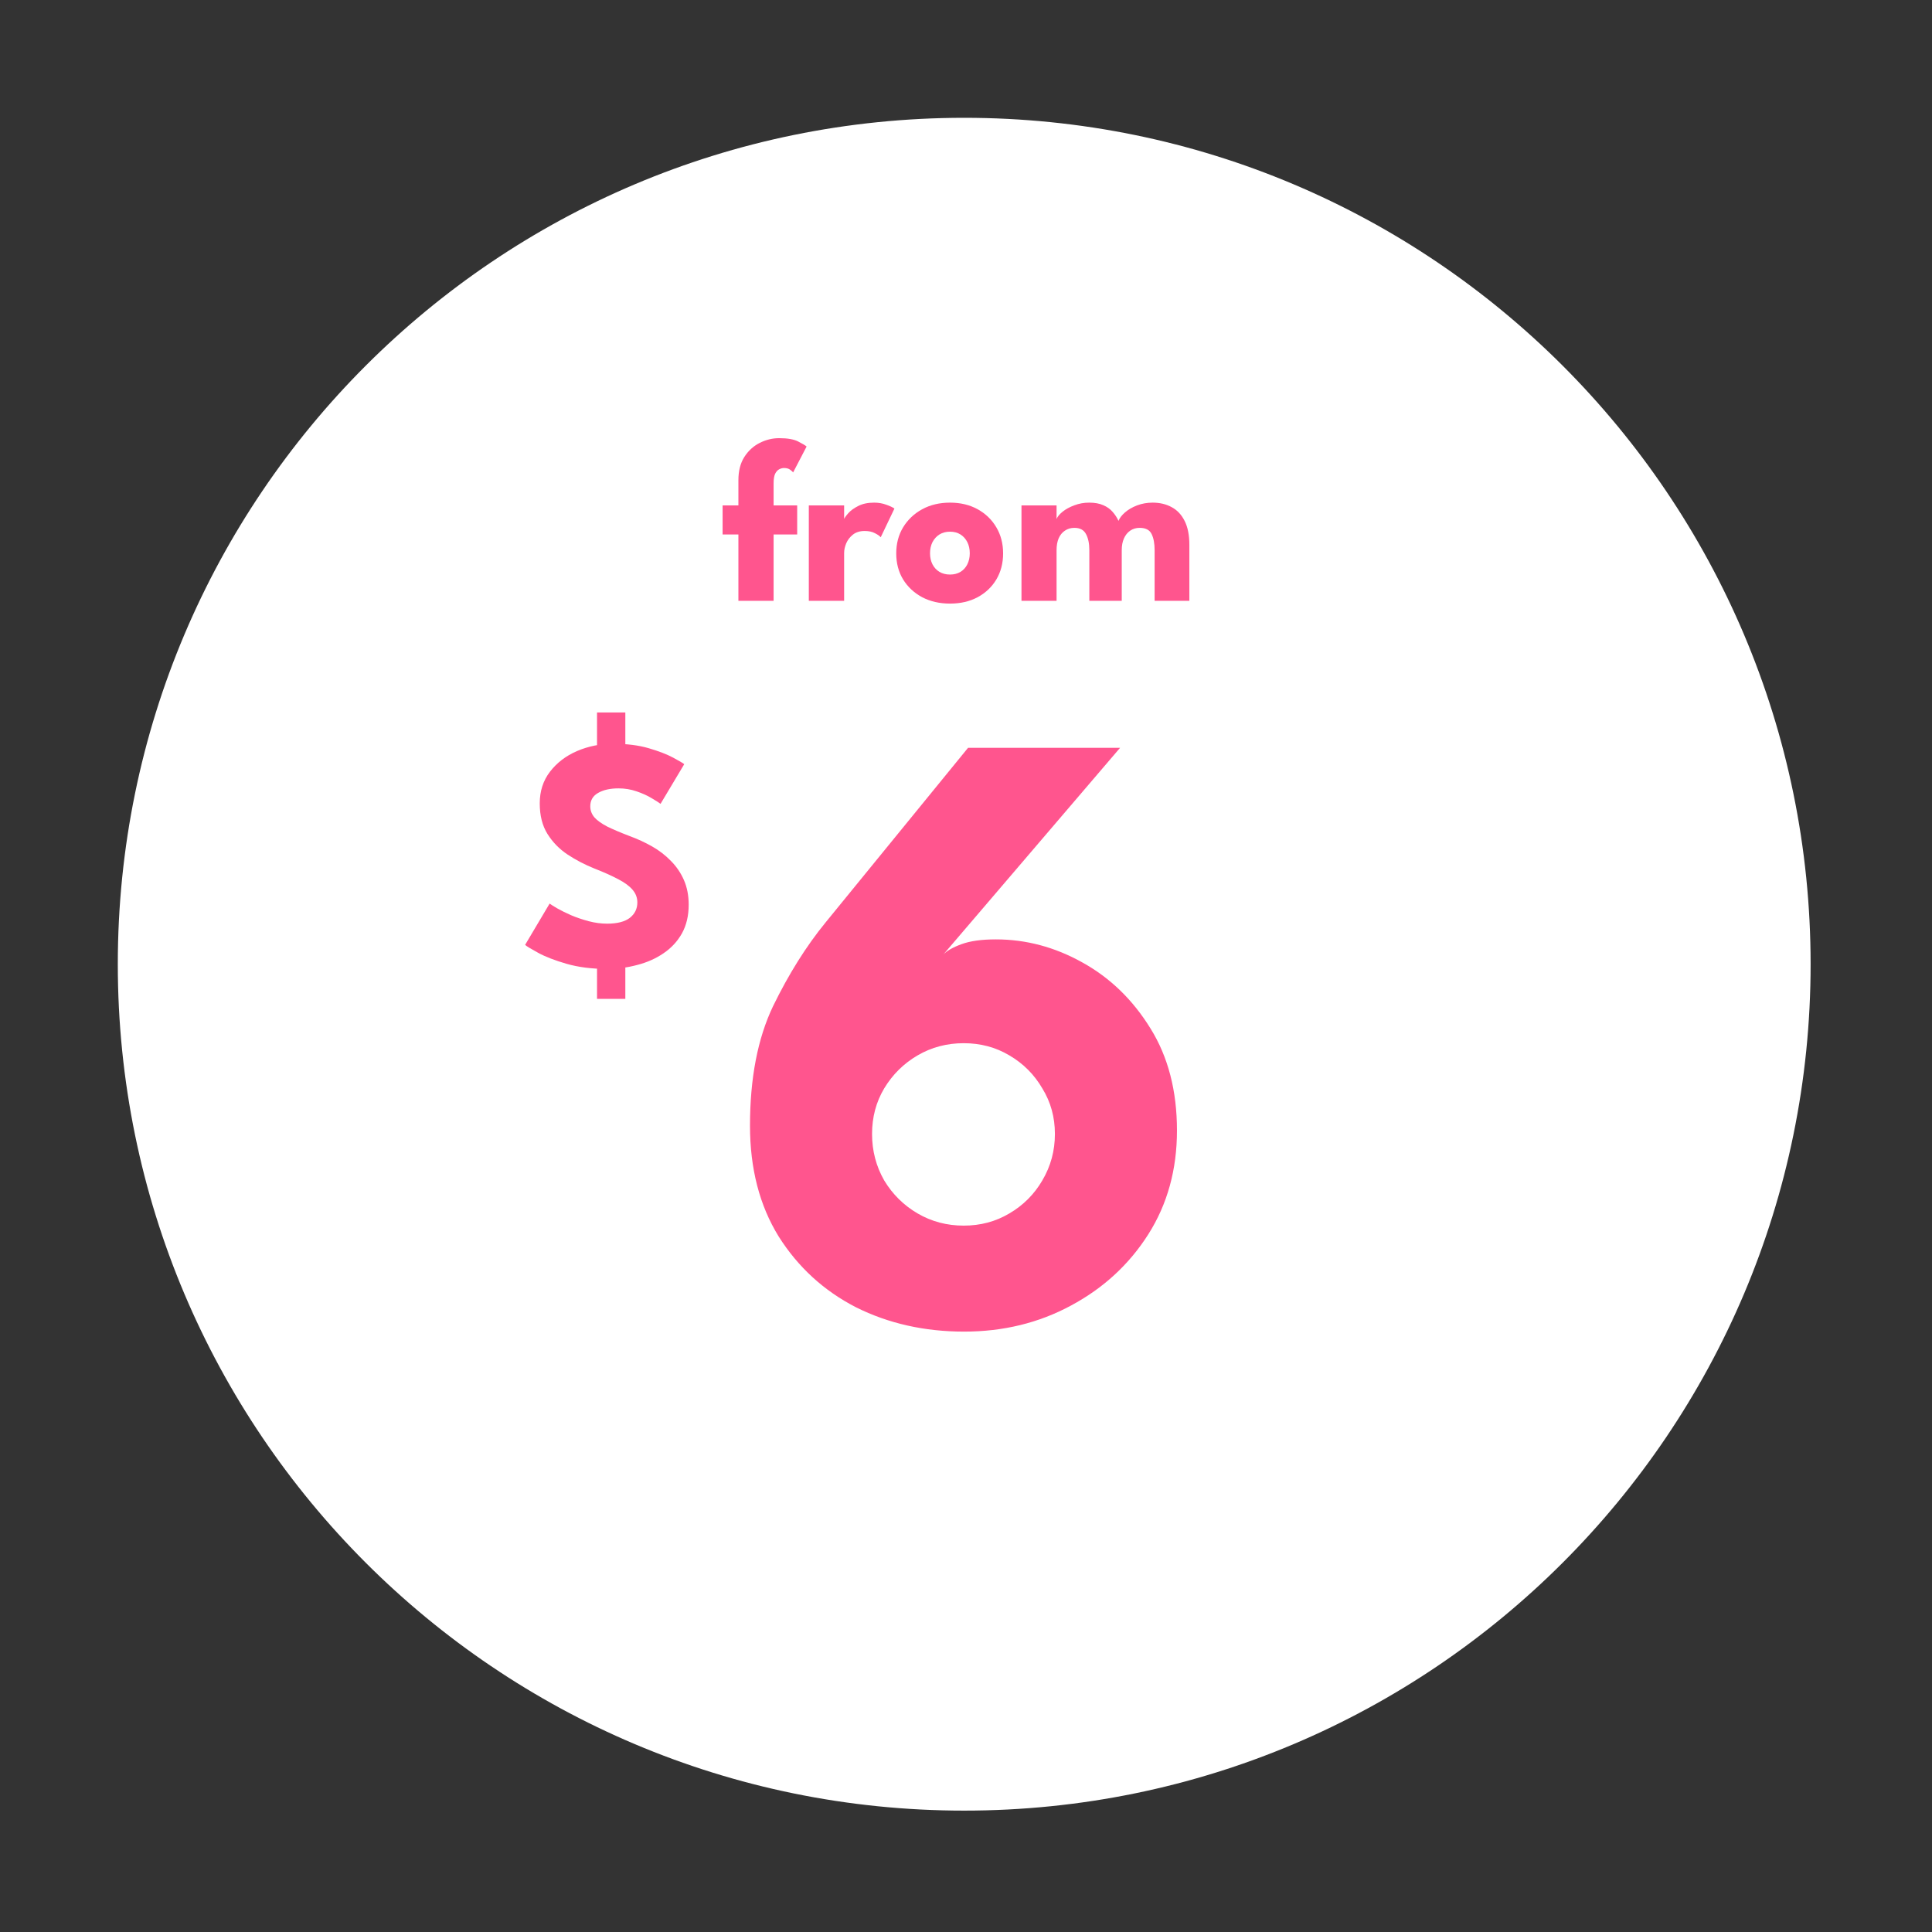
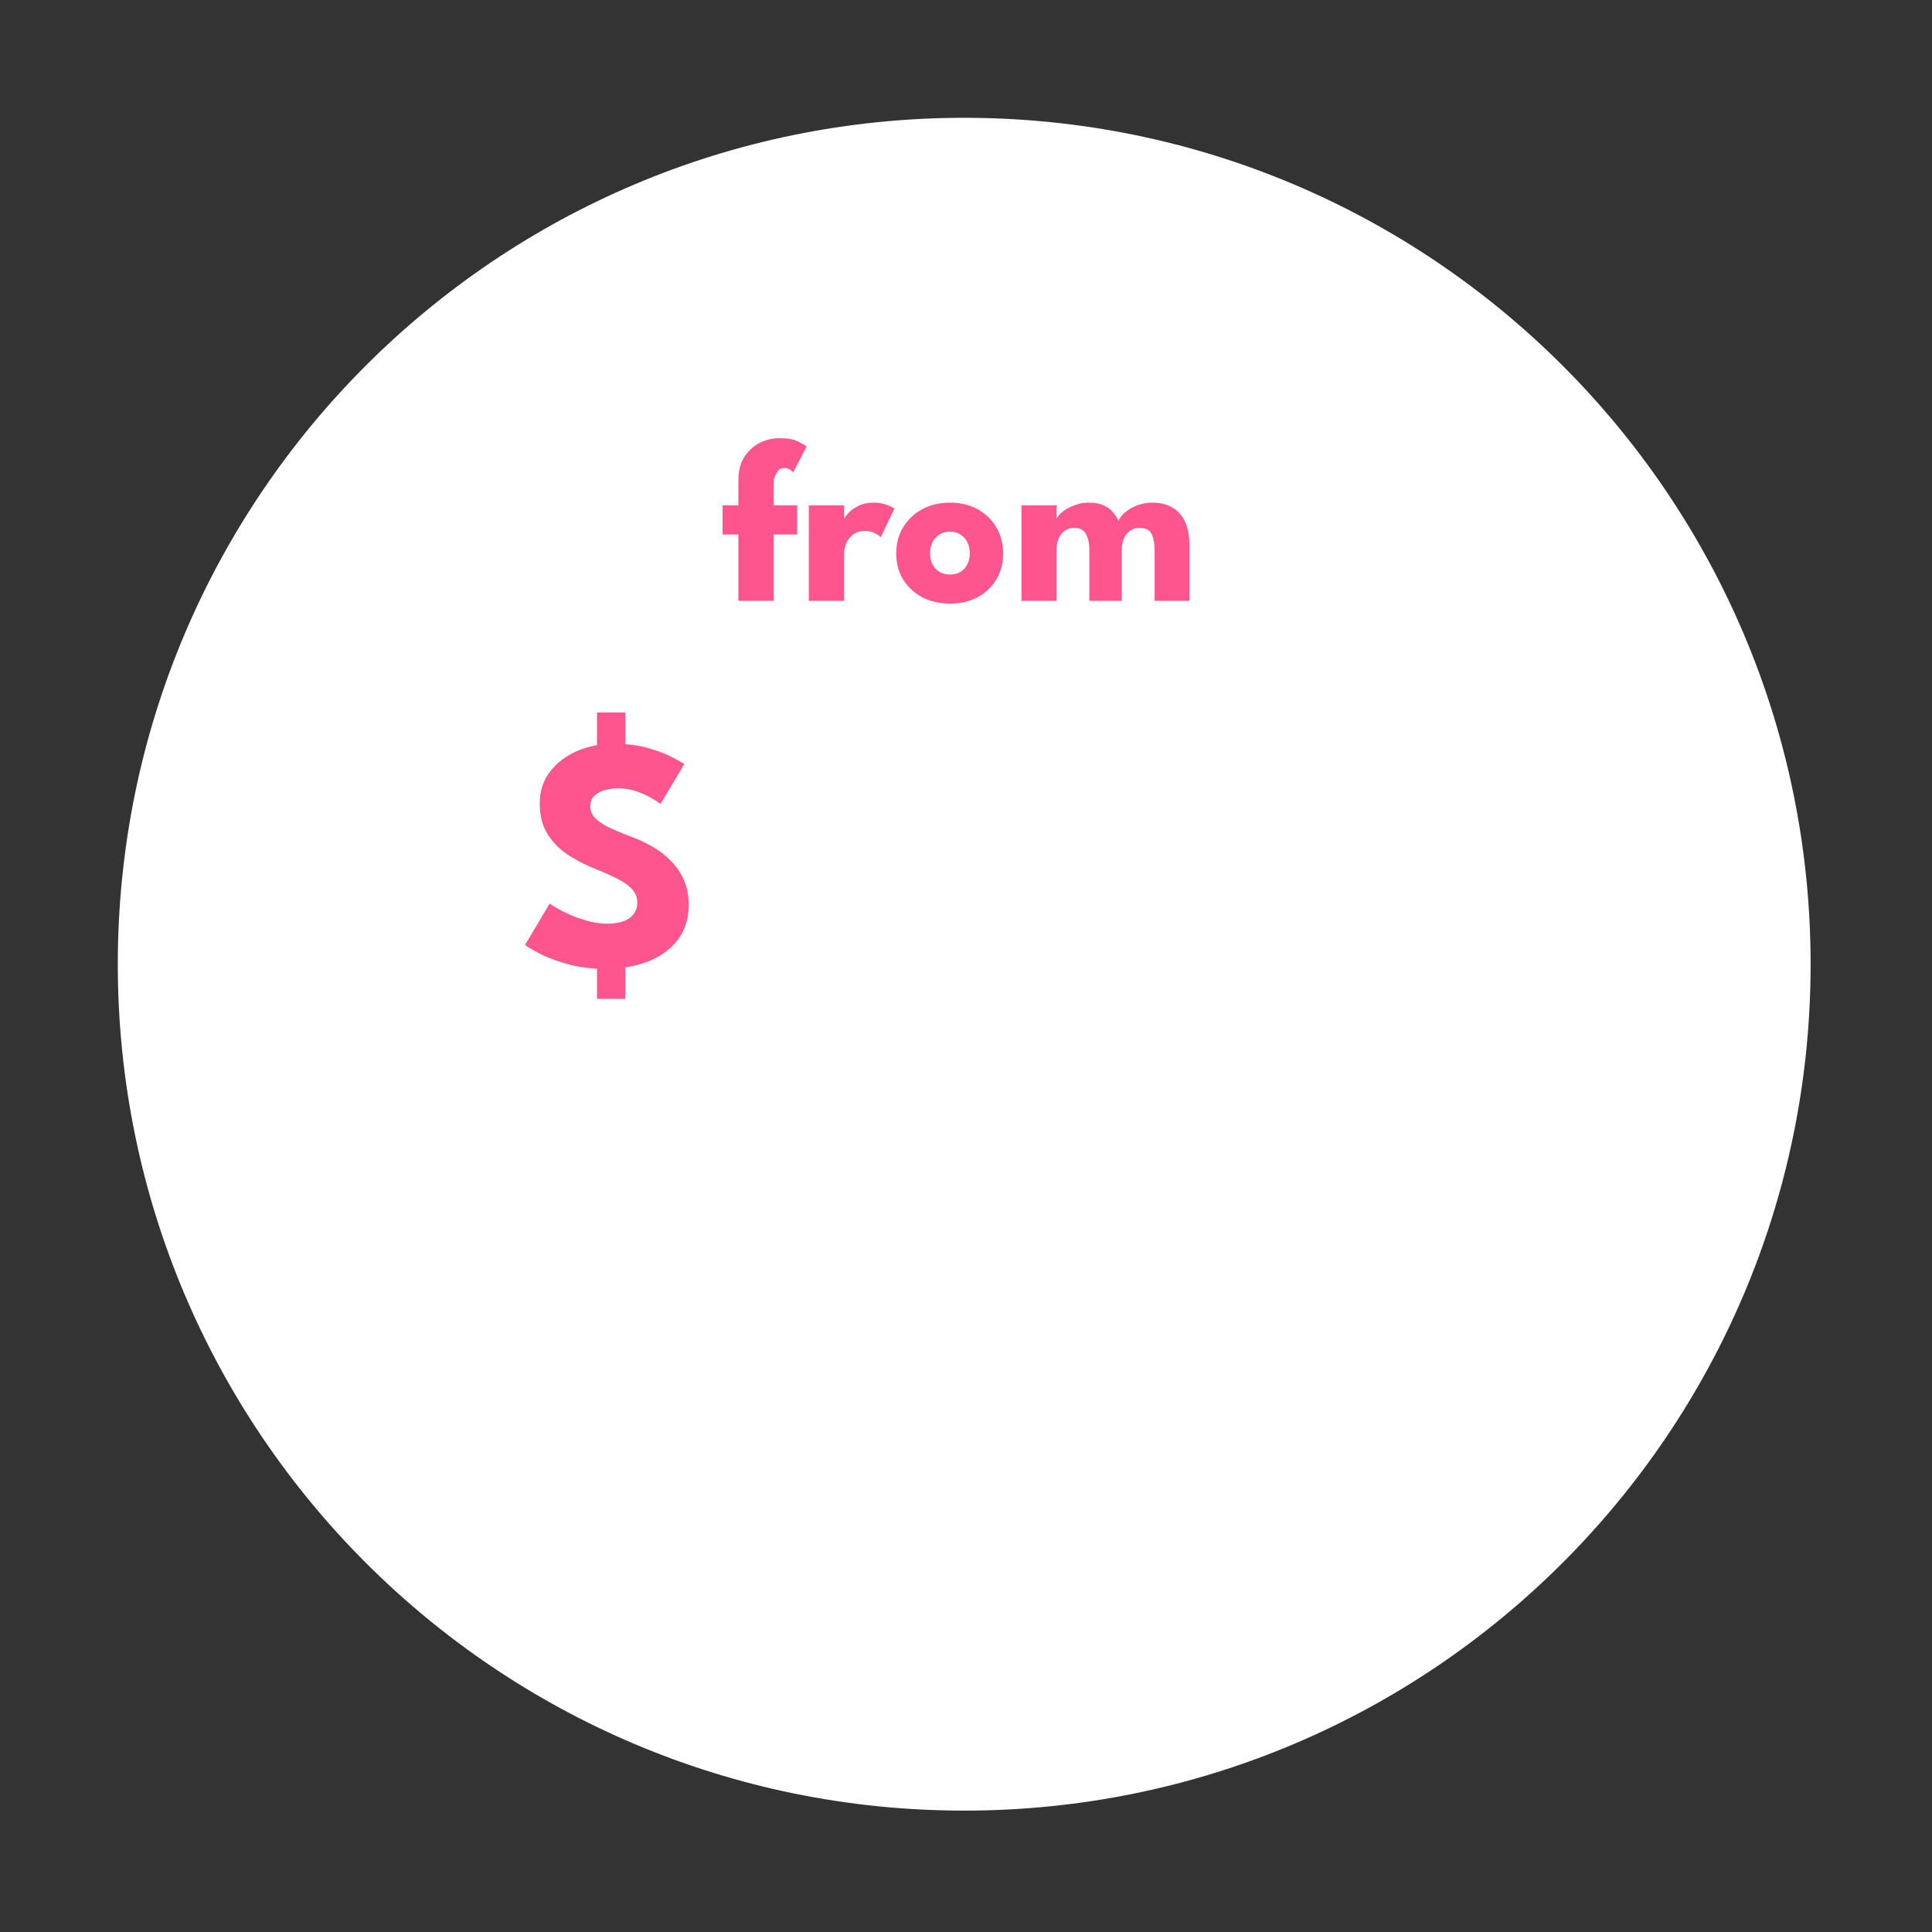
<svg xmlns="http://www.w3.org/2000/svg" width="164" height="164" viewBox="0 0 164 164" fill="none">
  <rect x="0" y="0" width="164" height="164" fill="#333333" stroke="none" />
  <path d="M153.696 81.848C153.696 121.529 121.529 153.696 81.848 153.696C42.167 153.696 10 121.529 10 81.848C10 42.167 42.167 10 81.848 10C121.529 10 153.696 42.167 153.696 81.848Z" fill="white" />
-   <path d="M61.339 42.904H62.68V40.764C62.68 39.975 62.848 39.317 63.183 38.791C63.518 38.266 63.952 37.868 64.485 37.598C65.017 37.329 65.57 37.194 66.141 37.194C66.852 37.194 67.391 37.289 67.759 37.48C68.133 37.671 68.37 37.812 68.469 37.904L67.325 40.103C67.292 40.05 67.21 39.975 67.078 39.876C66.947 39.778 66.773 39.728 66.556 39.728C66.418 39.728 66.279 39.764 66.141 39.837C66.003 39.909 65.888 40.037 65.796 40.221C65.711 40.406 65.668 40.675 65.668 41.03V42.904H67.67V45.369H65.668V51H62.68V45.369H61.339V42.904Z" fill="#FF558E" />
+   <path d="M61.339 42.904H62.68V40.764C62.68 39.975 62.848 39.317 63.183 38.791C63.518 38.266 63.952 37.868 64.485 37.598C65.017 37.329 65.57 37.194 66.141 37.194C66.852 37.194 67.391 37.289 67.759 37.48C68.133 37.671 68.37 37.812 68.469 37.904L67.325 40.103C67.292 40.05 67.21 39.975 67.078 39.876C66.947 39.778 66.773 39.728 66.556 39.728C66.418 39.728 66.279 39.764 66.141 39.837C65.711 40.406 65.668 40.675 65.668 41.03V42.904H67.67V45.369H65.668V51H62.68V45.369H61.339V42.904Z" fill="#FF558E" />
  <path d="M71.655 51H68.657V42.904H71.655V44.156H71.606C71.658 44.005 71.786 43.814 71.99 43.584C72.194 43.347 72.48 43.137 72.848 42.953C73.216 42.762 73.666 42.667 74.199 42.667C74.574 42.667 74.919 42.726 75.234 42.845C75.55 42.956 75.78 43.065 75.925 43.17L74.761 45.606C74.669 45.494 74.505 45.379 74.268 45.261C74.038 45.136 73.749 45.073 73.4 45.073C72.999 45.073 72.667 45.175 72.404 45.379C72.148 45.583 71.957 45.829 71.832 46.119C71.714 46.408 71.655 46.681 71.655 46.937V51Z" fill="#FF558E" />
  <path d="M80.643 51.237C79.756 51.237 78.967 51.056 78.277 50.694C77.593 50.326 77.054 49.823 76.659 49.185C76.271 48.541 76.078 47.805 76.078 46.977C76.078 46.148 76.271 45.412 76.659 44.767C77.054 44.117 77.593 43.604 78.277 43.229C78.967 42.854 79.756 42.667 80.643 42.667C81.531 42.667 82.313 42.854 82.99 43.229C83.668 43.604 84.197 44.117 84.578 44.767C84.959 45.412 85.15 46.148 85.15 46.977C85.15 47.805 84.959 48.541 84.578 49.185C84.197 49.823 83.668 50.326 82.99 50.694C82.313 51.056 81.531 51.237 80.643 51.237ZM80.643 48.771C80.985 48.771 81.281 48.696 81.531 48.544C81.781 48.393 81.975 48.18 82.113 47.904C82.251 47.627 82.32 47.315 82.32 46.967C82.32 46.612 82.251 46.296 82.113 46.02C81.975 45.744 81.781 45.527 81.531 45.369C81.281 45.211 80.985 45.132 80.643 45.132C80.302 45.132 80.002 45.211 79.746 45.369C79.496 45.527 79.299 45.744 79.154 46.02C79.016 46.296 78.947 46.612 78.947 46.967C78.947 47.315 79.016 47.627 79.154 47.904C79.299 48.18 79.496 48.393 79.746 48.544C80.002 48.696 80.302 48.771 80.643 48.771Z" fill="#FF558E" />
  <path d="M97.844 42.667C98.455 42.667 98.994 42.795 99.461 43.052C99.928 43.301 100.293 43.689 100.556 44.215C100.825 44.741 100.96 45.418 100.96 46.247V51H98.011V46.7C98.011 46.135 97.926 45.678 97.755 45.33C97.584 44.981 97.246 44.807 96.739 44.807C96.437 44.807 96.171 44.886 95.941 45.044C95.71 45.201 95.533 45.422 95.408 45.704C95.283 45.98 95.221 46.312 95.221 46.7V51H92.469V46.7C92.469 46.135 92.374 45.678 92.183 45.33C91.999 44.981 91.671 44.807 91.197 44.807C90.895 44.807 90.629 44.886 90.398 45.044C90.168 45.195 89.991 45.412 89.866 45.694C89.748 45.971 89.688 46.306 89.688 46.7V51H86.71V42.904H89.688V44.057C89.767 43.854 89.938 43.647 90.201 43.436C90.471 43.219 90.803 43.038 91.197 42.894C91.592 42.743 92.009 42.667 92.45 42.667C92.93 42.667 93.331 42.739 93.653 42.884C93.975 43.022 94.238 43.209 94.442 43.446C94.652 43.683 94.82 43.939 94.945 44.215C95.037 43.979 95.217 43.742 95.487 43.505C95.763 43.262 96.105 43.062 96.513 42.904C96.927 42.746 97.37 42.667 97.844 42.667Z" fill="#FF558E" />
  <path d="M50.679 60.481H53.082V63.653H50.679V60.481ZM50.679 81.619H53.082V84.79H50.679V81.619ZM52.062 63.136C53.208 63.136 54.209 63.262 55.066 63.513C55.922 63.764 56.612 64.03 57.133 64.309C57.655 64.589 57.971 64.775 58.083 64.868L56.071 68.235C55.922 68.123 55.666 67.96 55.303 67.746C54.949 67.532 54.525 67.341 54.032 67.173C53.547 67.006 53.04 66.922 52.509 66.922C51.792 66.922 51.21 67.052 50.763 67.313C50.325 67.564 50.106 67.942 50.106 68.445C50.106 68.789 50.222 69.101 50.455 69.381C50.697 69.651 51.061 69.912 51.545 70.163C52.039 70.405 52.663 70.671 53.417 70.959C54.106 71.211 54.754 71.509 55.359 71.853C55.964 72.198 56.495 72.608 56.952 73.083C57.417 73.549 57.785 74.089 58.055 74.703C58.325 75.318 58.46 76.017 58.46 76.799C58.46 77.73 58.269 78.541 57.888 79.23C57.506 79.91 56.984 80.473 56.323 80.92C55.671 81.367 54.926 81.698 54.088 81.912C53.259 82.136 52.397 82.247 51.503 82.247C50.236 82.247 49.1 82.103 48.094 81.814C47.098 81.526 46.292 81.214 45.677 80.878C45.063 80.543 44.695 80.32 44.574 80.208L46.655 76.701C46.767 76.785 46.981 76.92 47.298 77.106C47.624 77.293 48.02 77.488 48.486 77.693C48.951 77.889 49.445 78.056 49.966 78.196C50.497 78.336 51.019 78.406 51.531 78.406C52.388 78.406 53.031 78.243 53.459 77.917C53.887 77.581 54.102 77.144 54.102 76.603C54.102 76.203 53.967 75.844 53.696 75.528C53.426 75.211 53.021 74.913 52.481 74.633C51.941 74.345 51.266 74.042 50.455 73.725C49.645 73.4 48.886 73.004 48.178 72.538C47.48 72.072 46.911 71.49 46.474 70.792C46.036 70.093 45.817 69.227 45.817 68.193C45.817 67.159 46.106 66.265 46.683 65.511C47.27 64.747 48.038 64.16 48.988 63.751C49.948 63.341 50.972 63.136 52.062 63.136Z" fill="#FF558E" />
-   <path d="M84.533 79.741C87.089 79.741 89.535 80.392 91.87 81.695C94.23 82.998 96.159 84.866 97.659 87.299C99.158 89.708 99.908 92.596 99.908 95.964C99.908 99.282 99.097 102.219 97.475 104.776C95.852 107.332 93.665 109.348 90.912 110.823C88.183 112.297 85.16 113.035 81.841 113.035C78.474 113.035 75.414 112.347 72.661 110.97C69.932 109.569 67.745 107.566 66.098 104.96C64.475 102.33 63.664 99.196 63.664 95.558C63.664 91.527 64.316 88.147 65.618 85.419C66.946 82.69 68.433 80.318 70.08 78.303L82.173 63.481H95.078L80.072 81.031C80.367 80.712 80.883 80.417 81.62 80.146C82.358 79.876 83.329 79.741 84.533 79.741ZM81.805 104.038C83.23 104.038 84.521 103.694 85.676 103.006C86.856 102.318 87.79 101.384 88.478 100.204C89.191 98.999 89.547 97.684 89.547 96.259C89.547 94.833 89.191 93.543 88.478 92.387C87.79 91.207 86.856 90.273 85.676 89.585C84.521 88.897 83.23 88.553 81.805 88.553C80.379 88.553 79.076 88.897 77.896 89.585C76.716 90.273 75.77 91.207 75.057 92.387C74.369 93.543 74.025 94.833 74.025 96.259C74.025 97.684 74.369 98.999 75.057 100.204C75.77 101.384 76.716 102.318 77.896 103.006C79.076 103.694 80.379 104.038 81.805 104.038Z" fill="#FF558E" />
</svg>